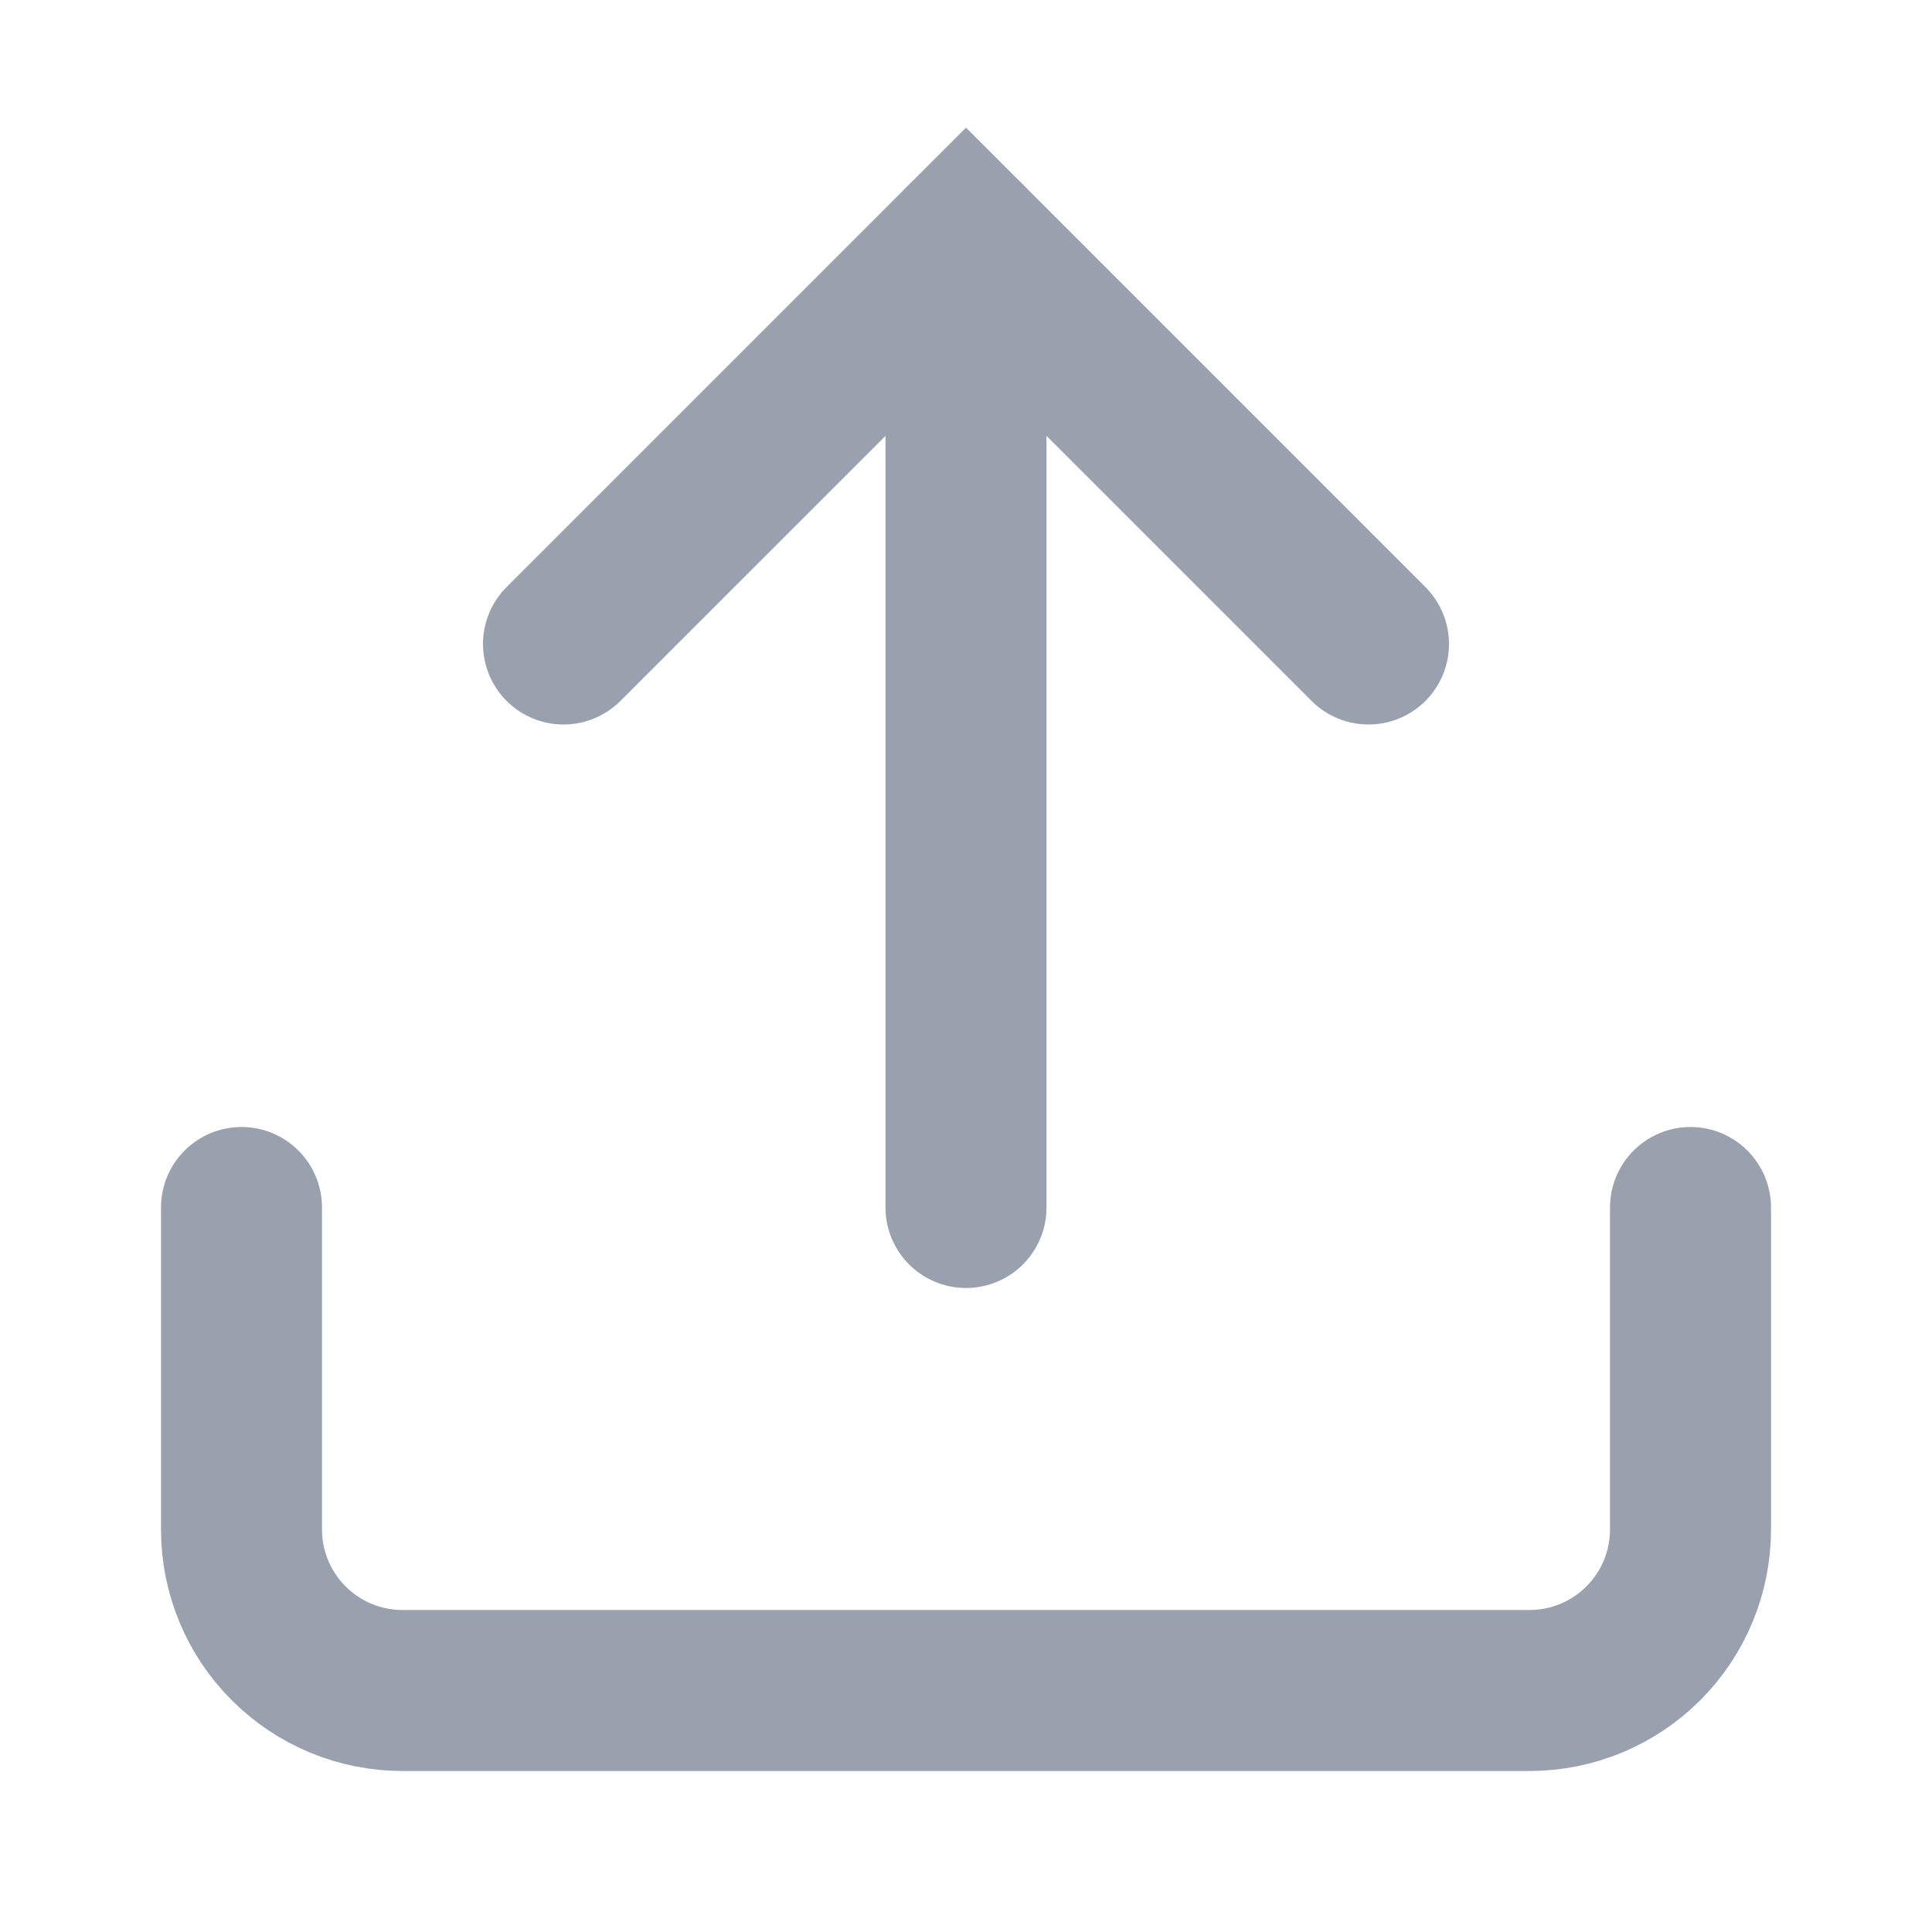
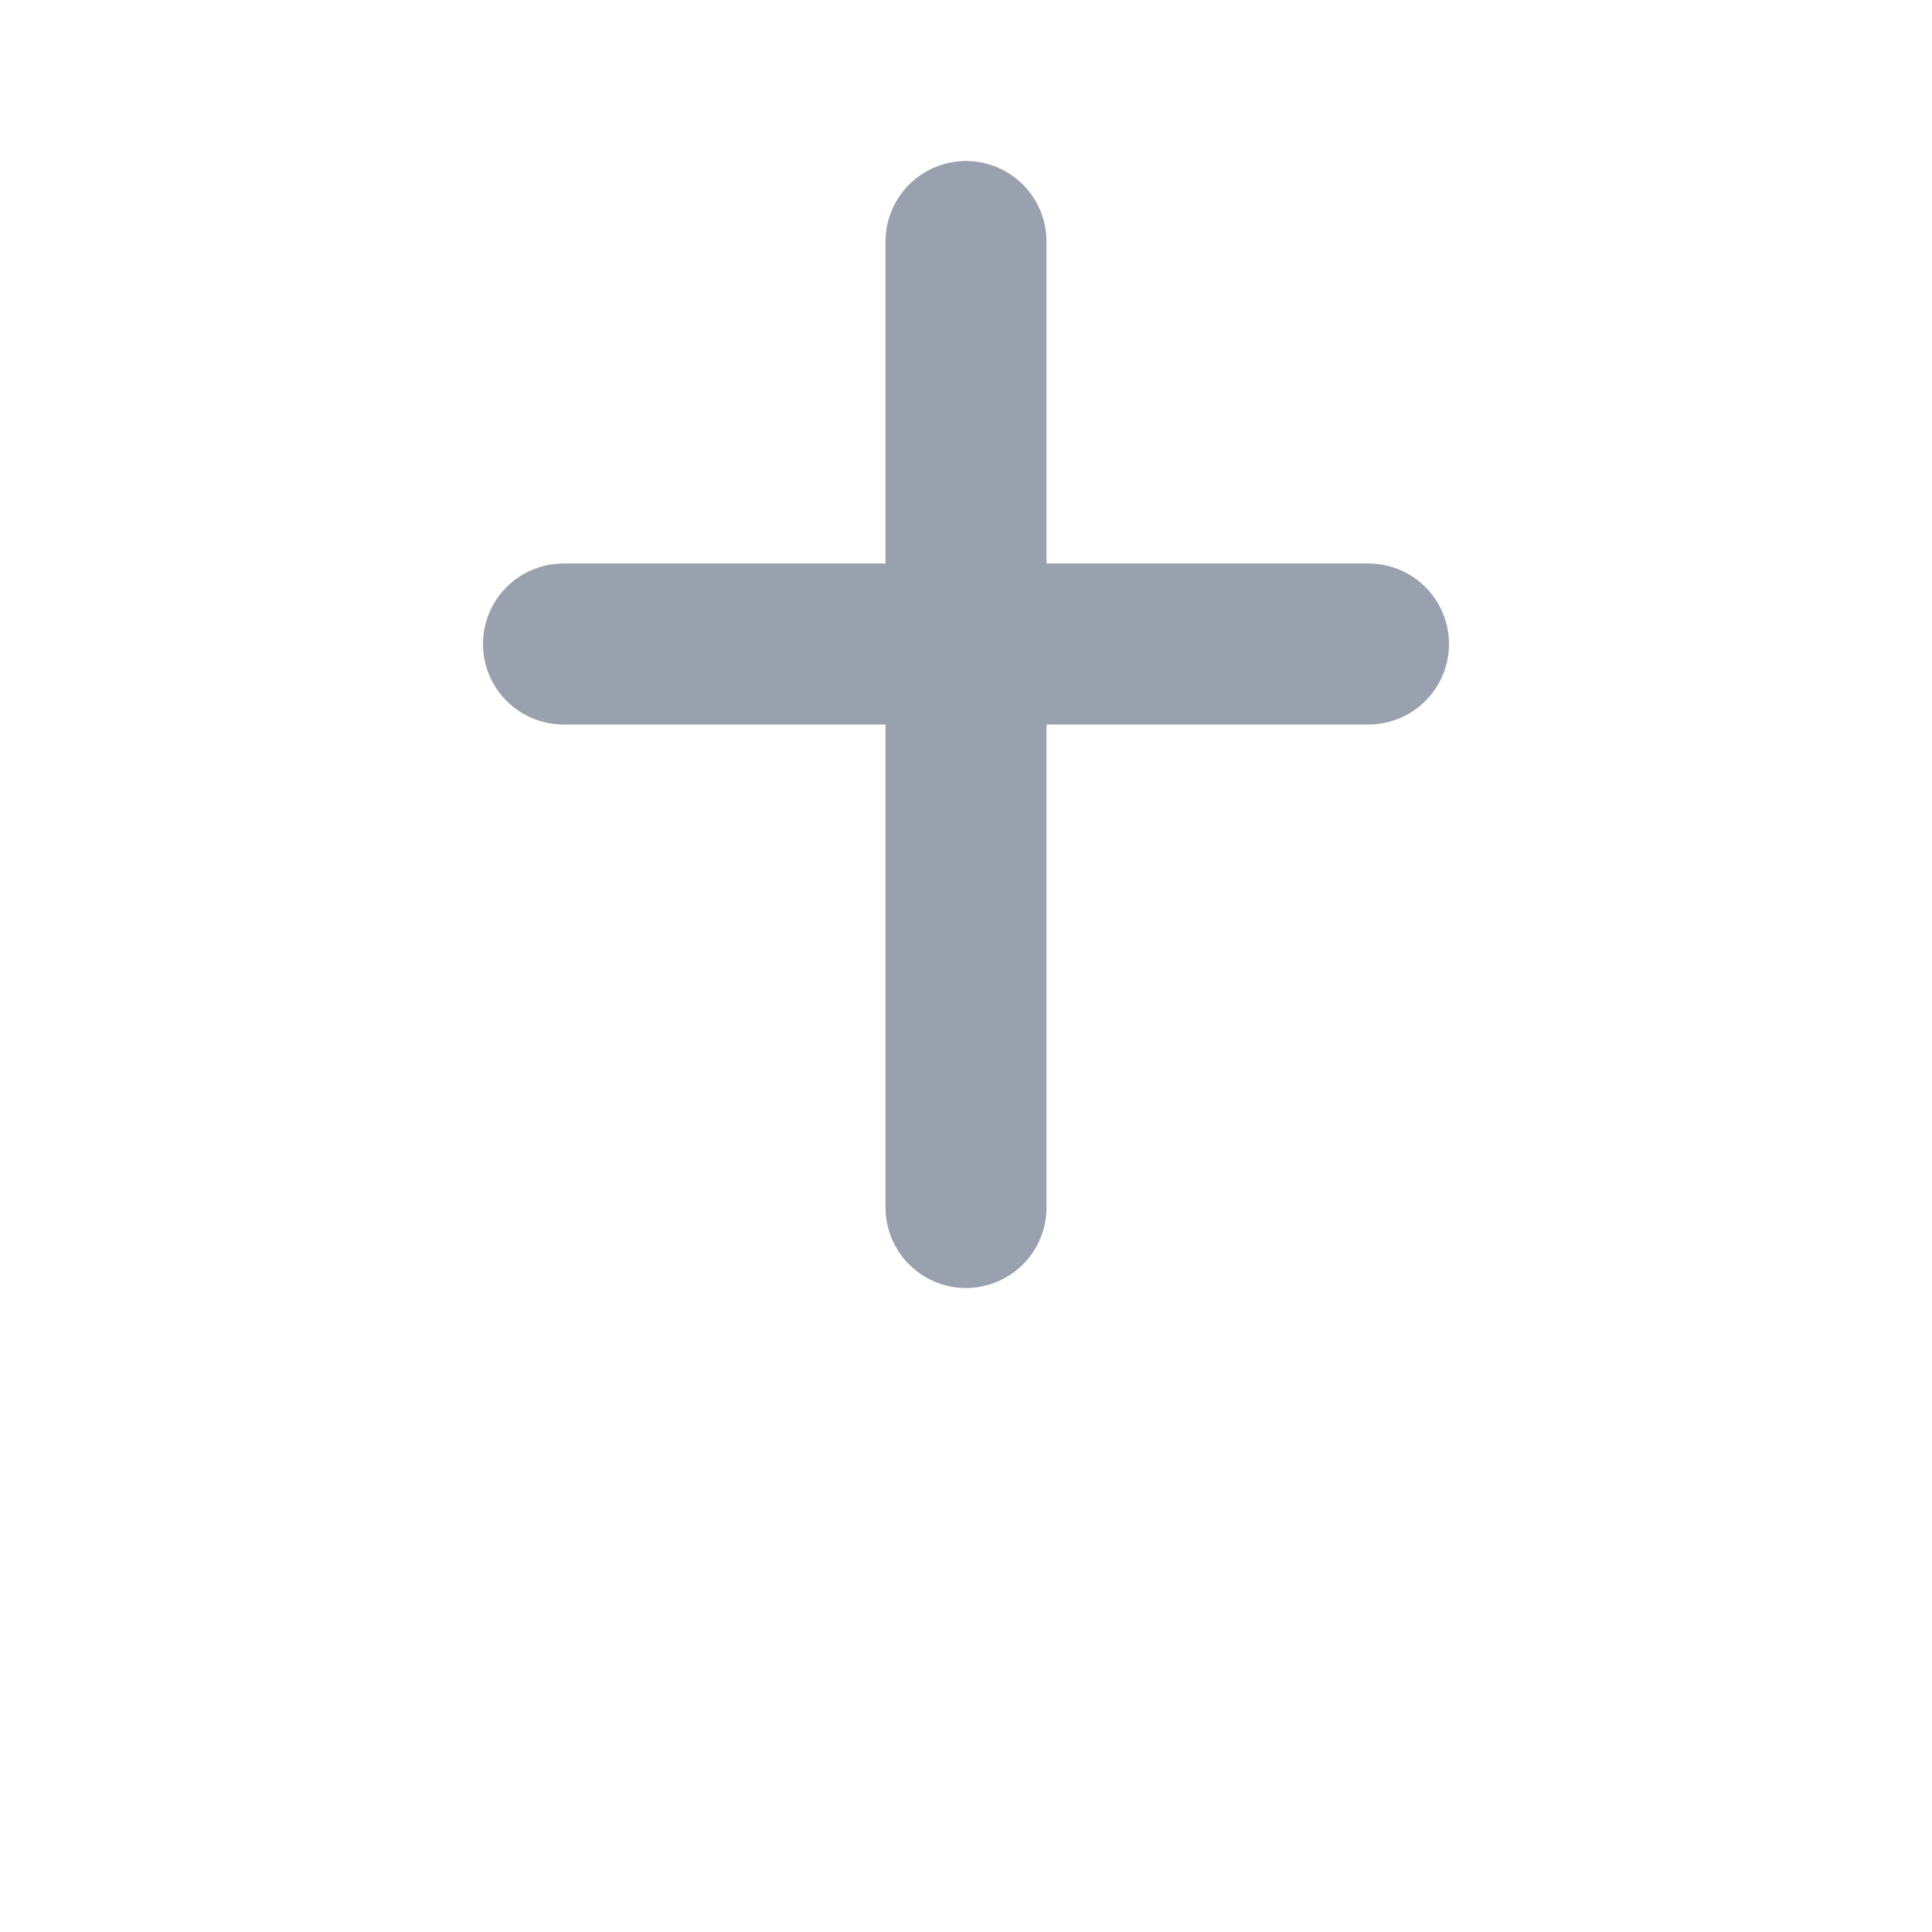
<svg xmlns="http://www.w3.org/2000/svg" fill="none" height="100%" overflow="visible" preserveAspectRatio="none" style="display: block;" viewBox="0 0 48 48" width="100%">
  <g id="Icon">
    <path d="M24 6V30" id="Vector" stroke="#99A1AF" stroke-linecap="round" stroke-width="4" />
-     <path d="M34 16L24 6L14 16" id="Vector_2" stroke="#99A1AF" stroke-linecap="round" stroke-width="4" />
-     <path d="M42 30V38C42 39.061 41.579 40.078 40.828 40.828C40.078 41.579 39.061 42 38 42H10C8.939 42 7.922 41.579 7.172 40.828C6.421 40.078 6 39.061 6 38V30" id="Vector_3" stroke="#99A1AF" stroke-linecap="round" stroke-width="4" />
+     <path d="M34 16L14 16" id="Vector_2" stroke="#99A1AF" stroke-linecap="round" stroke-width="4" />
  </g>
</svg>